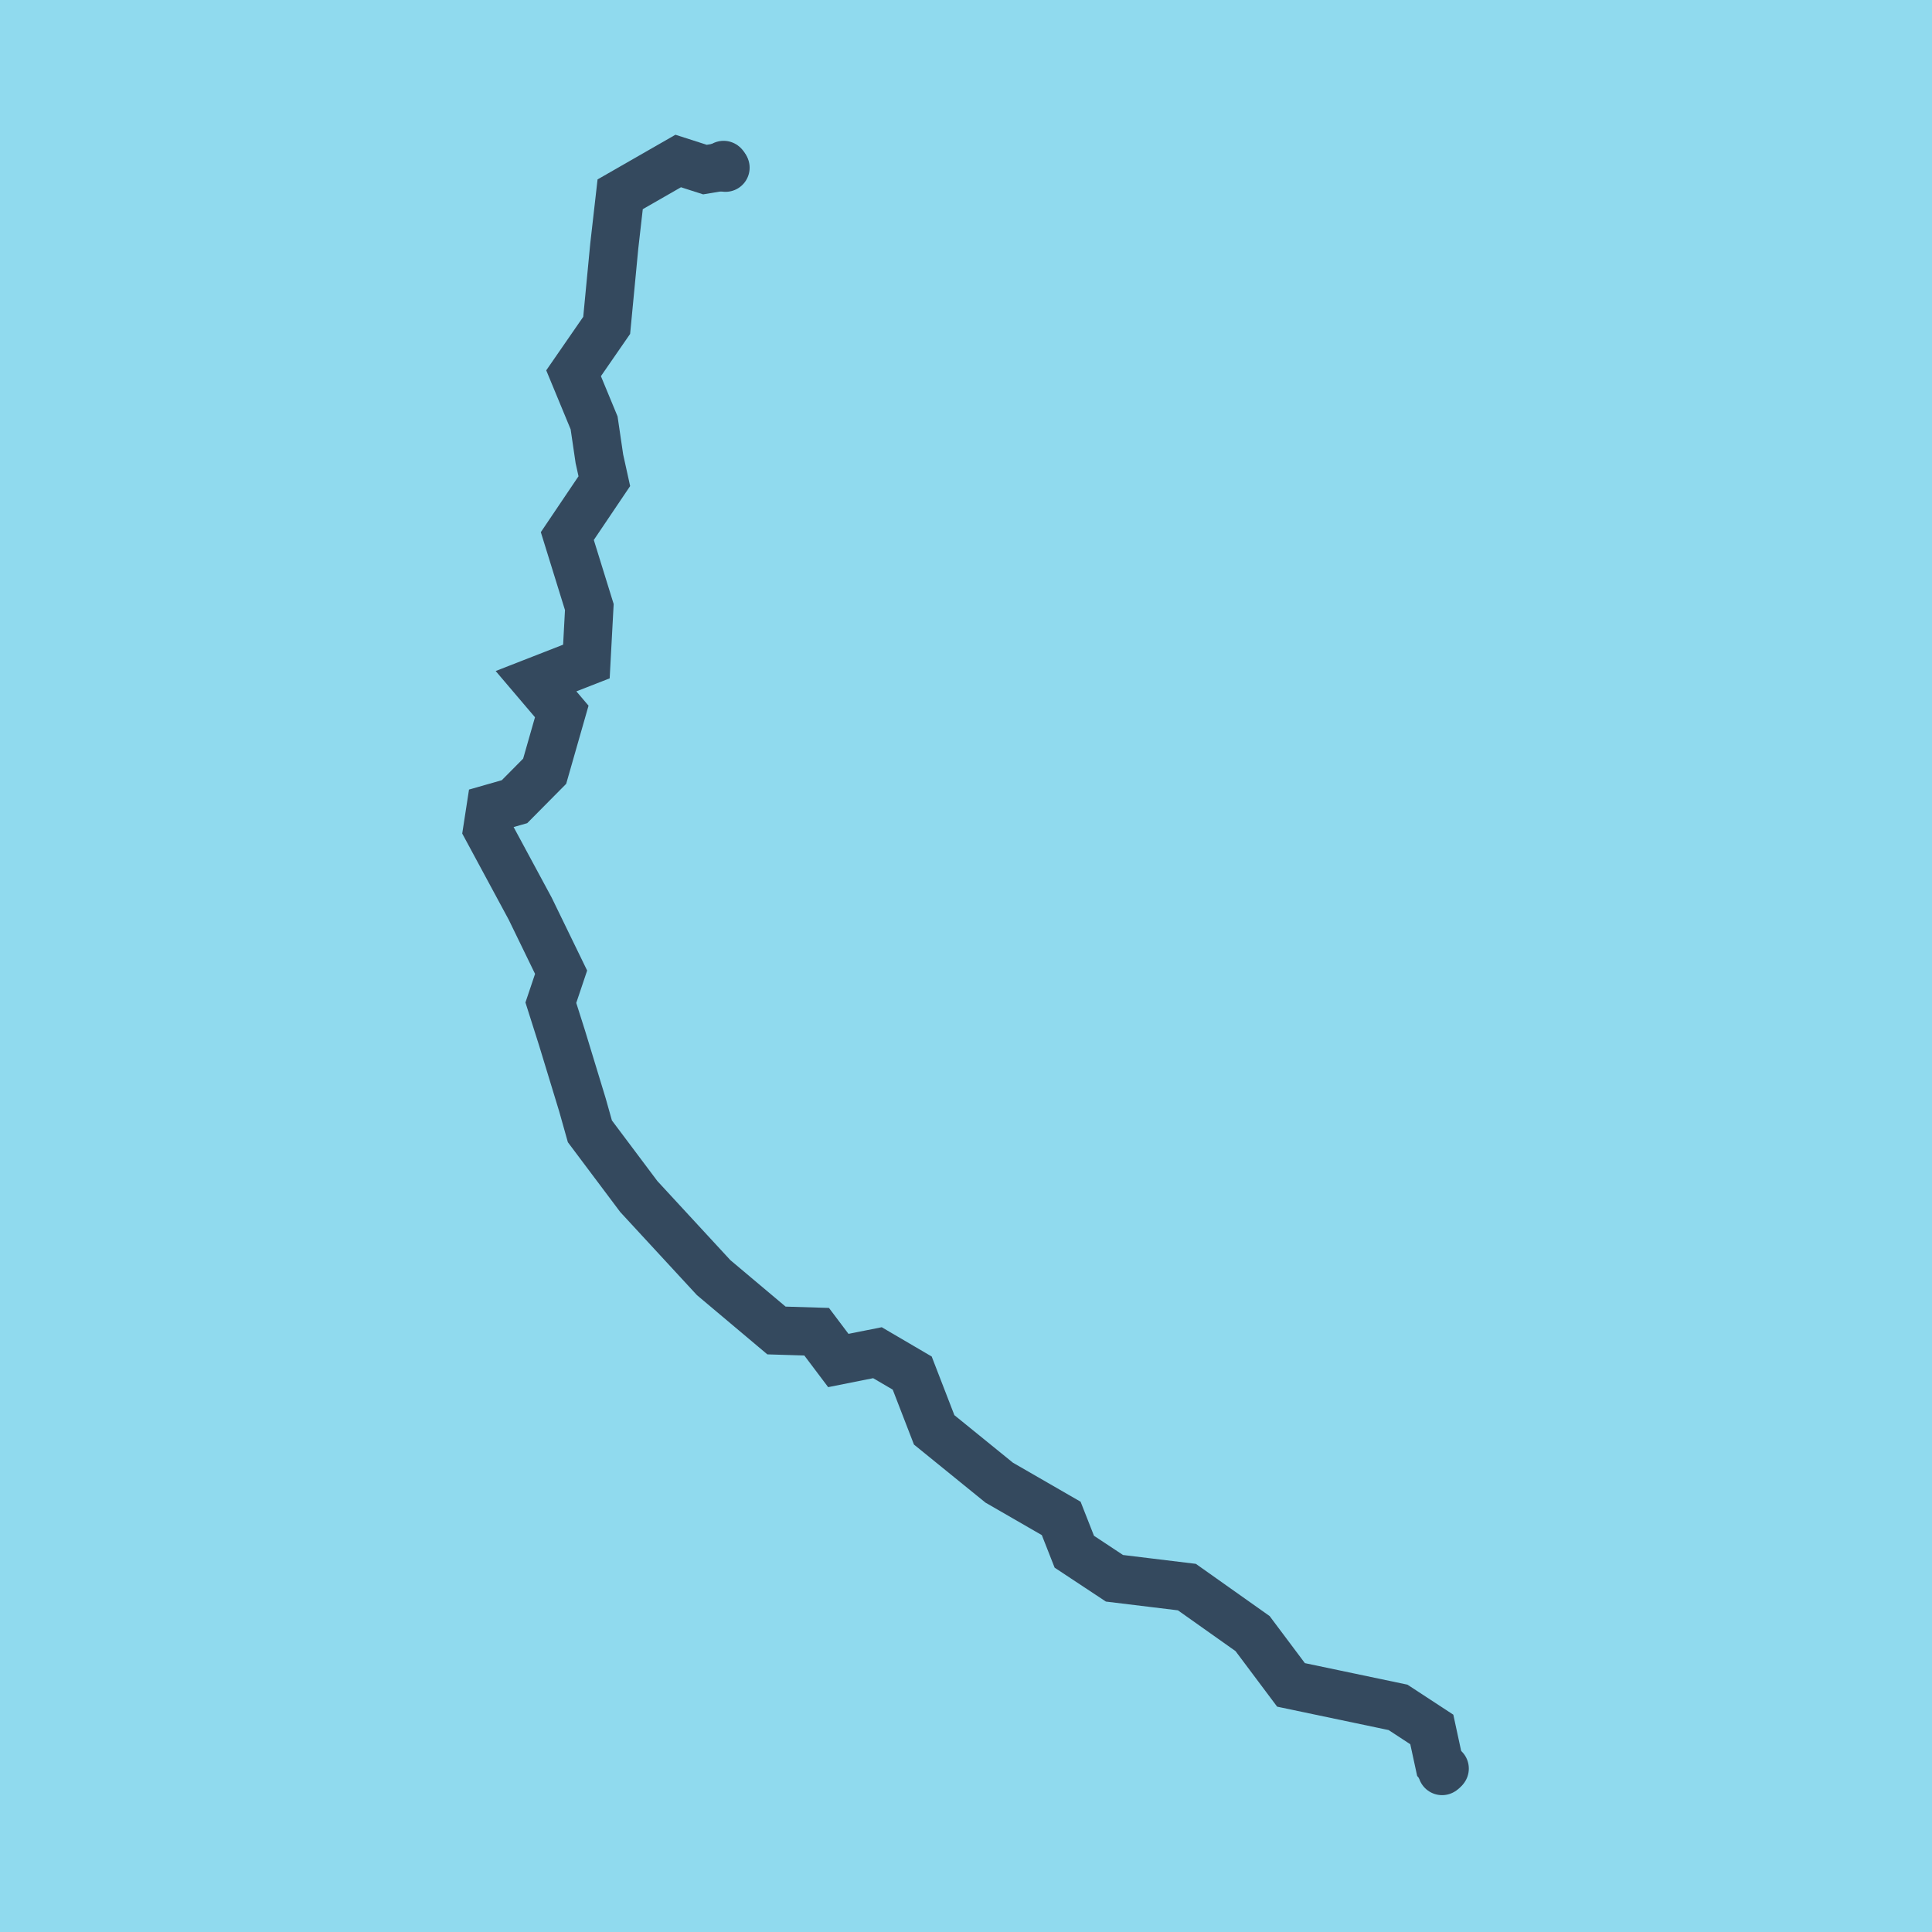
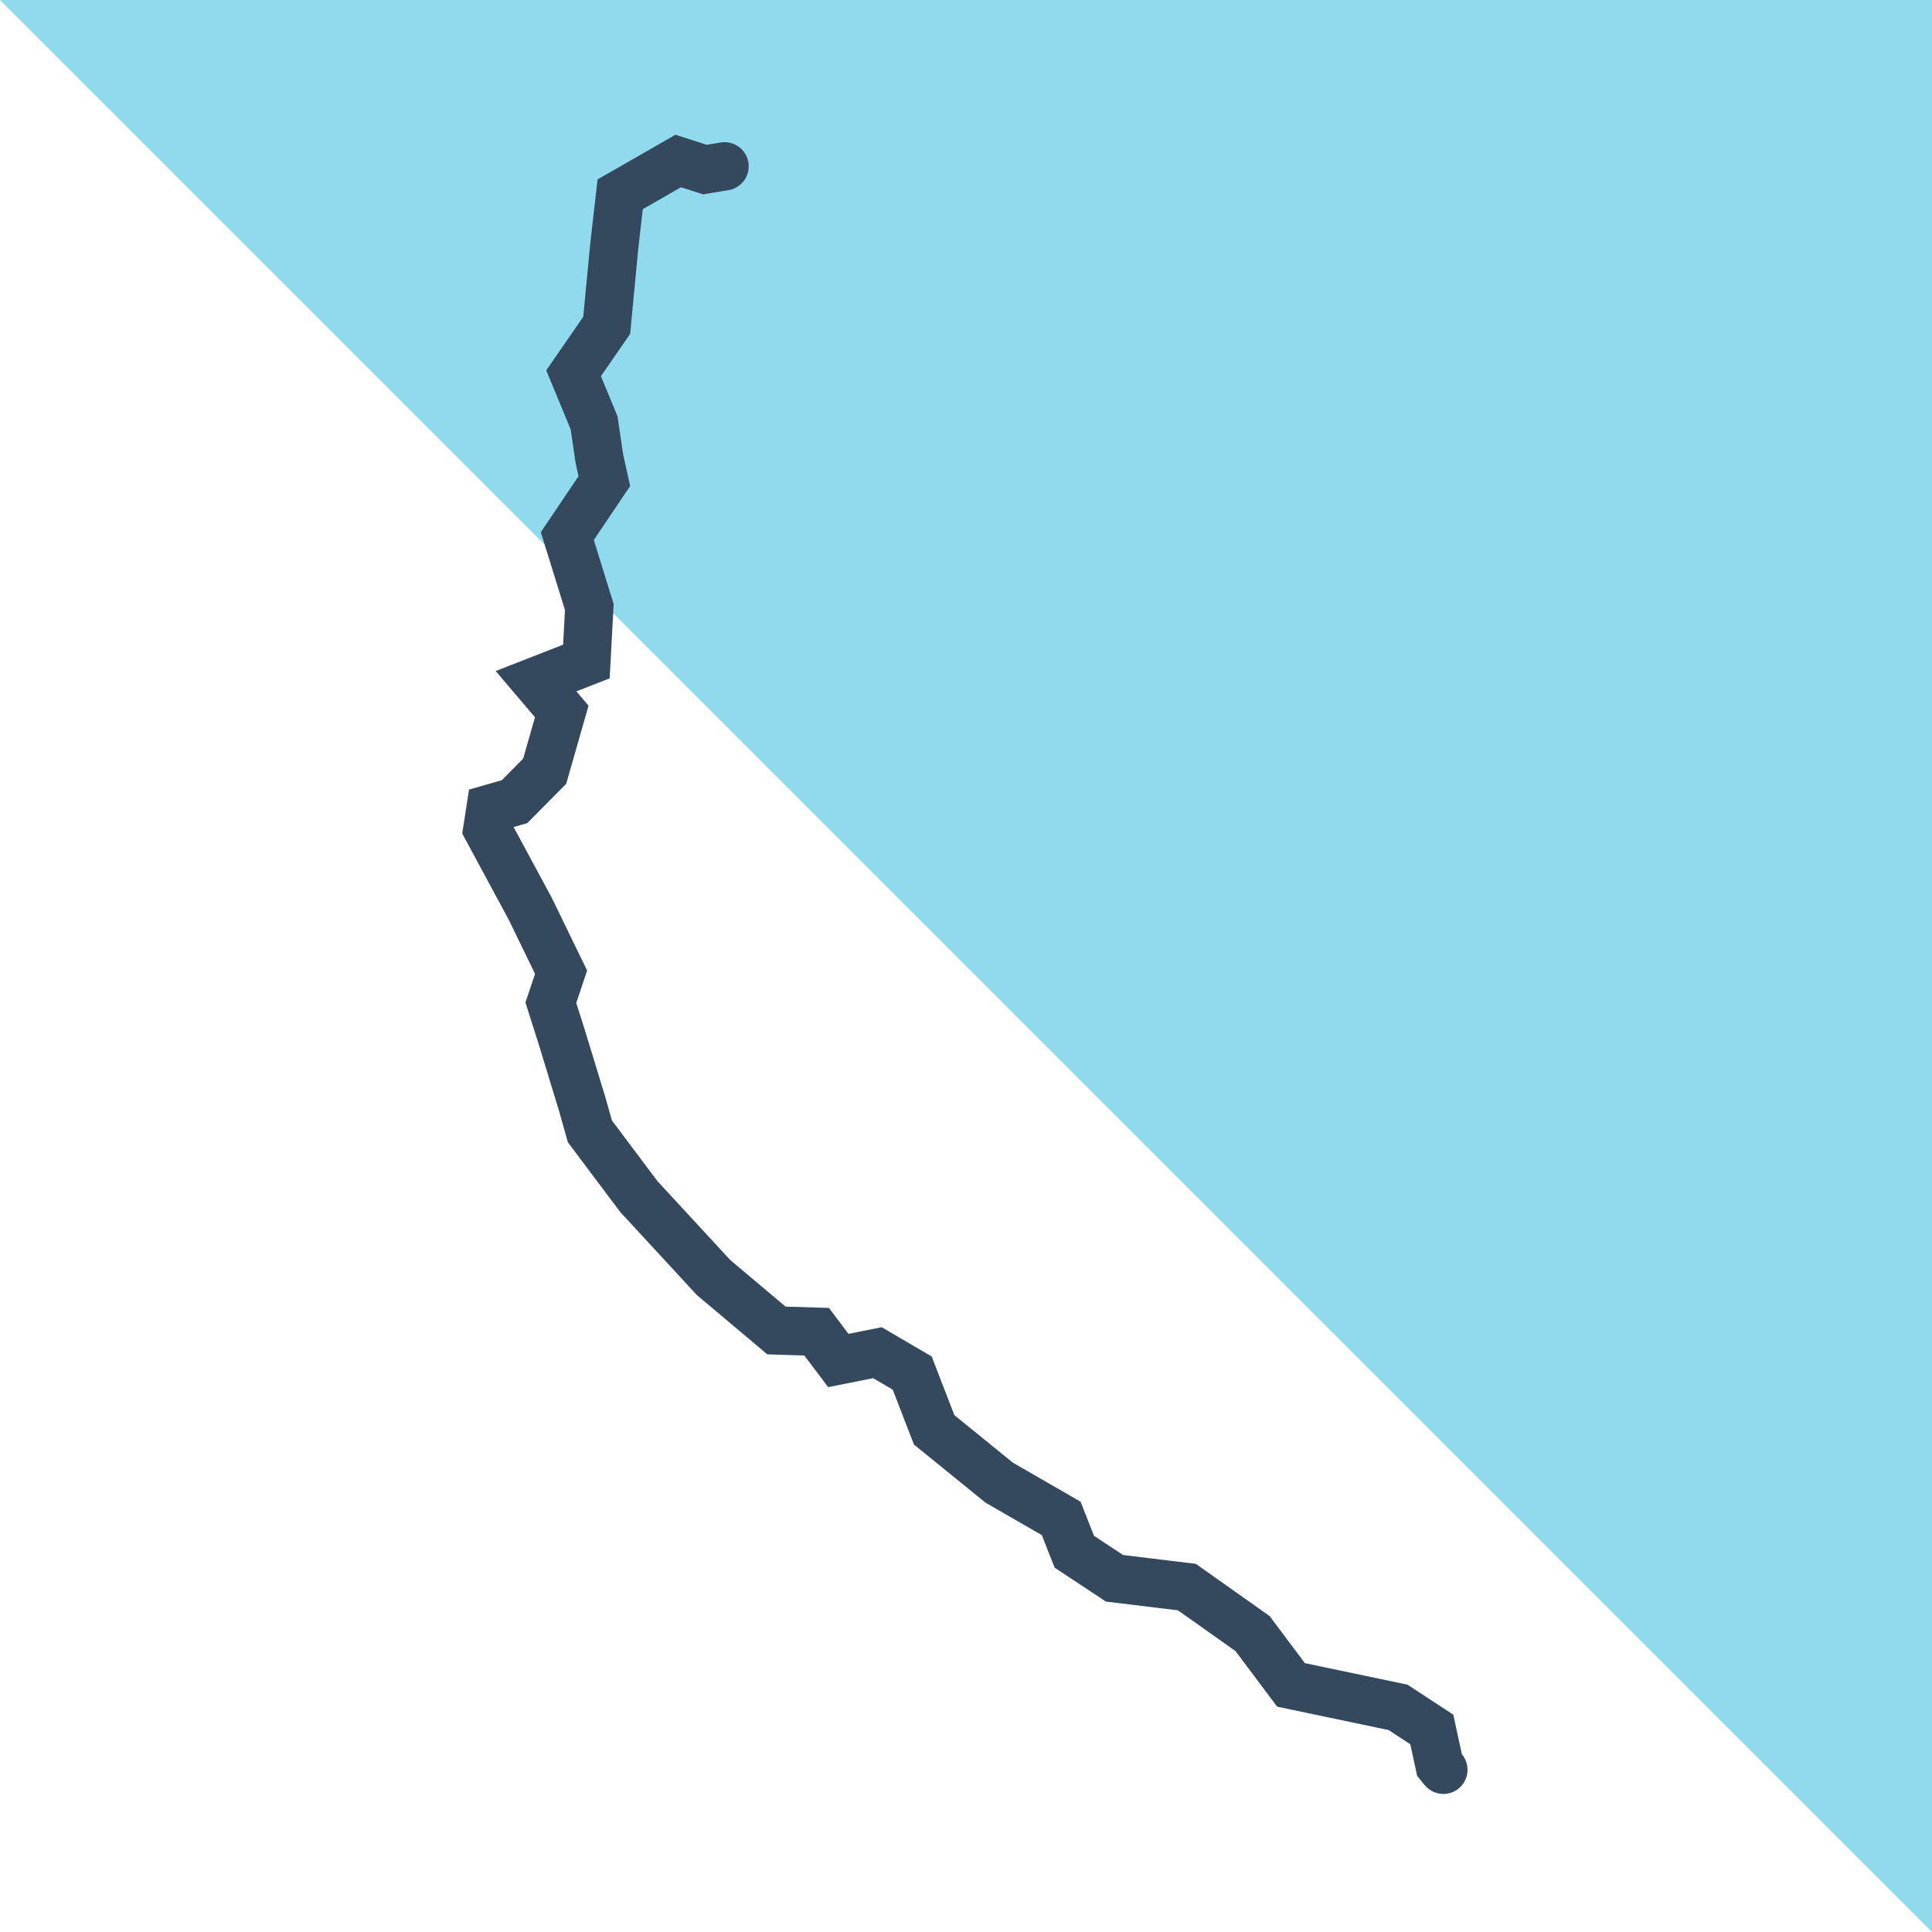
<svg xmlns="http://www.w3.org/2000/svg" viewBox="-10 -10 120 120" preserveAspectRatio="xMidYMid meet">
-   <path style="fill:#90daee" d="M-10-10h120v120H-10z" />
-   <polyline stroke-linecap="round" points="34.944,0.247 35.061,0.415 " style="fill:none;stroke:#34495e;stroke-width: 3px" />
-   <polyline stroke-linecap="round" points="79.57,100 79.731,99.85 " style="fill:none;stroke:#34495e;stroke-width: 3px" />
+   <path style="fill:#90daee" d="M-10-10h120v120z" />
  <polyline stroke-linecap="round" points="35.003,0.331 33.786,0.533 32.125,0 28.52,2.068 28.153,5.285 27.682,10.209 25.626,13.184 26.901,16.265 27.229,18.497 27.536,19.886 25.237,23.296 26.604,27.705 26.422,31.088 23.293,32.31 24.892,34.19 23.83,37.903 21.957,39.794 20.467,40.22 20.269,41.503 22.934,46.443 24.851,50.386 24.214,52.28 24.903,54.45 26.178,58.631 26.639,60.269 29.677,64.319 34.326,69.356 38.228,72.639 40.723,72.715 42.07,74.503 44.5,74.019 46.659,75.284 48.023,78.811 52.063,82.091 55.914,84.312 56.727,86.38 59.222,88.03 63.72,88.577 67.8,91.465 70.187,94.652 76.834,96.047 78.932,97.42 79.411,99.633 79.651,99.925 " style="fill:none;stroke:#34495e;stroke-width: 3px" />
</svg>